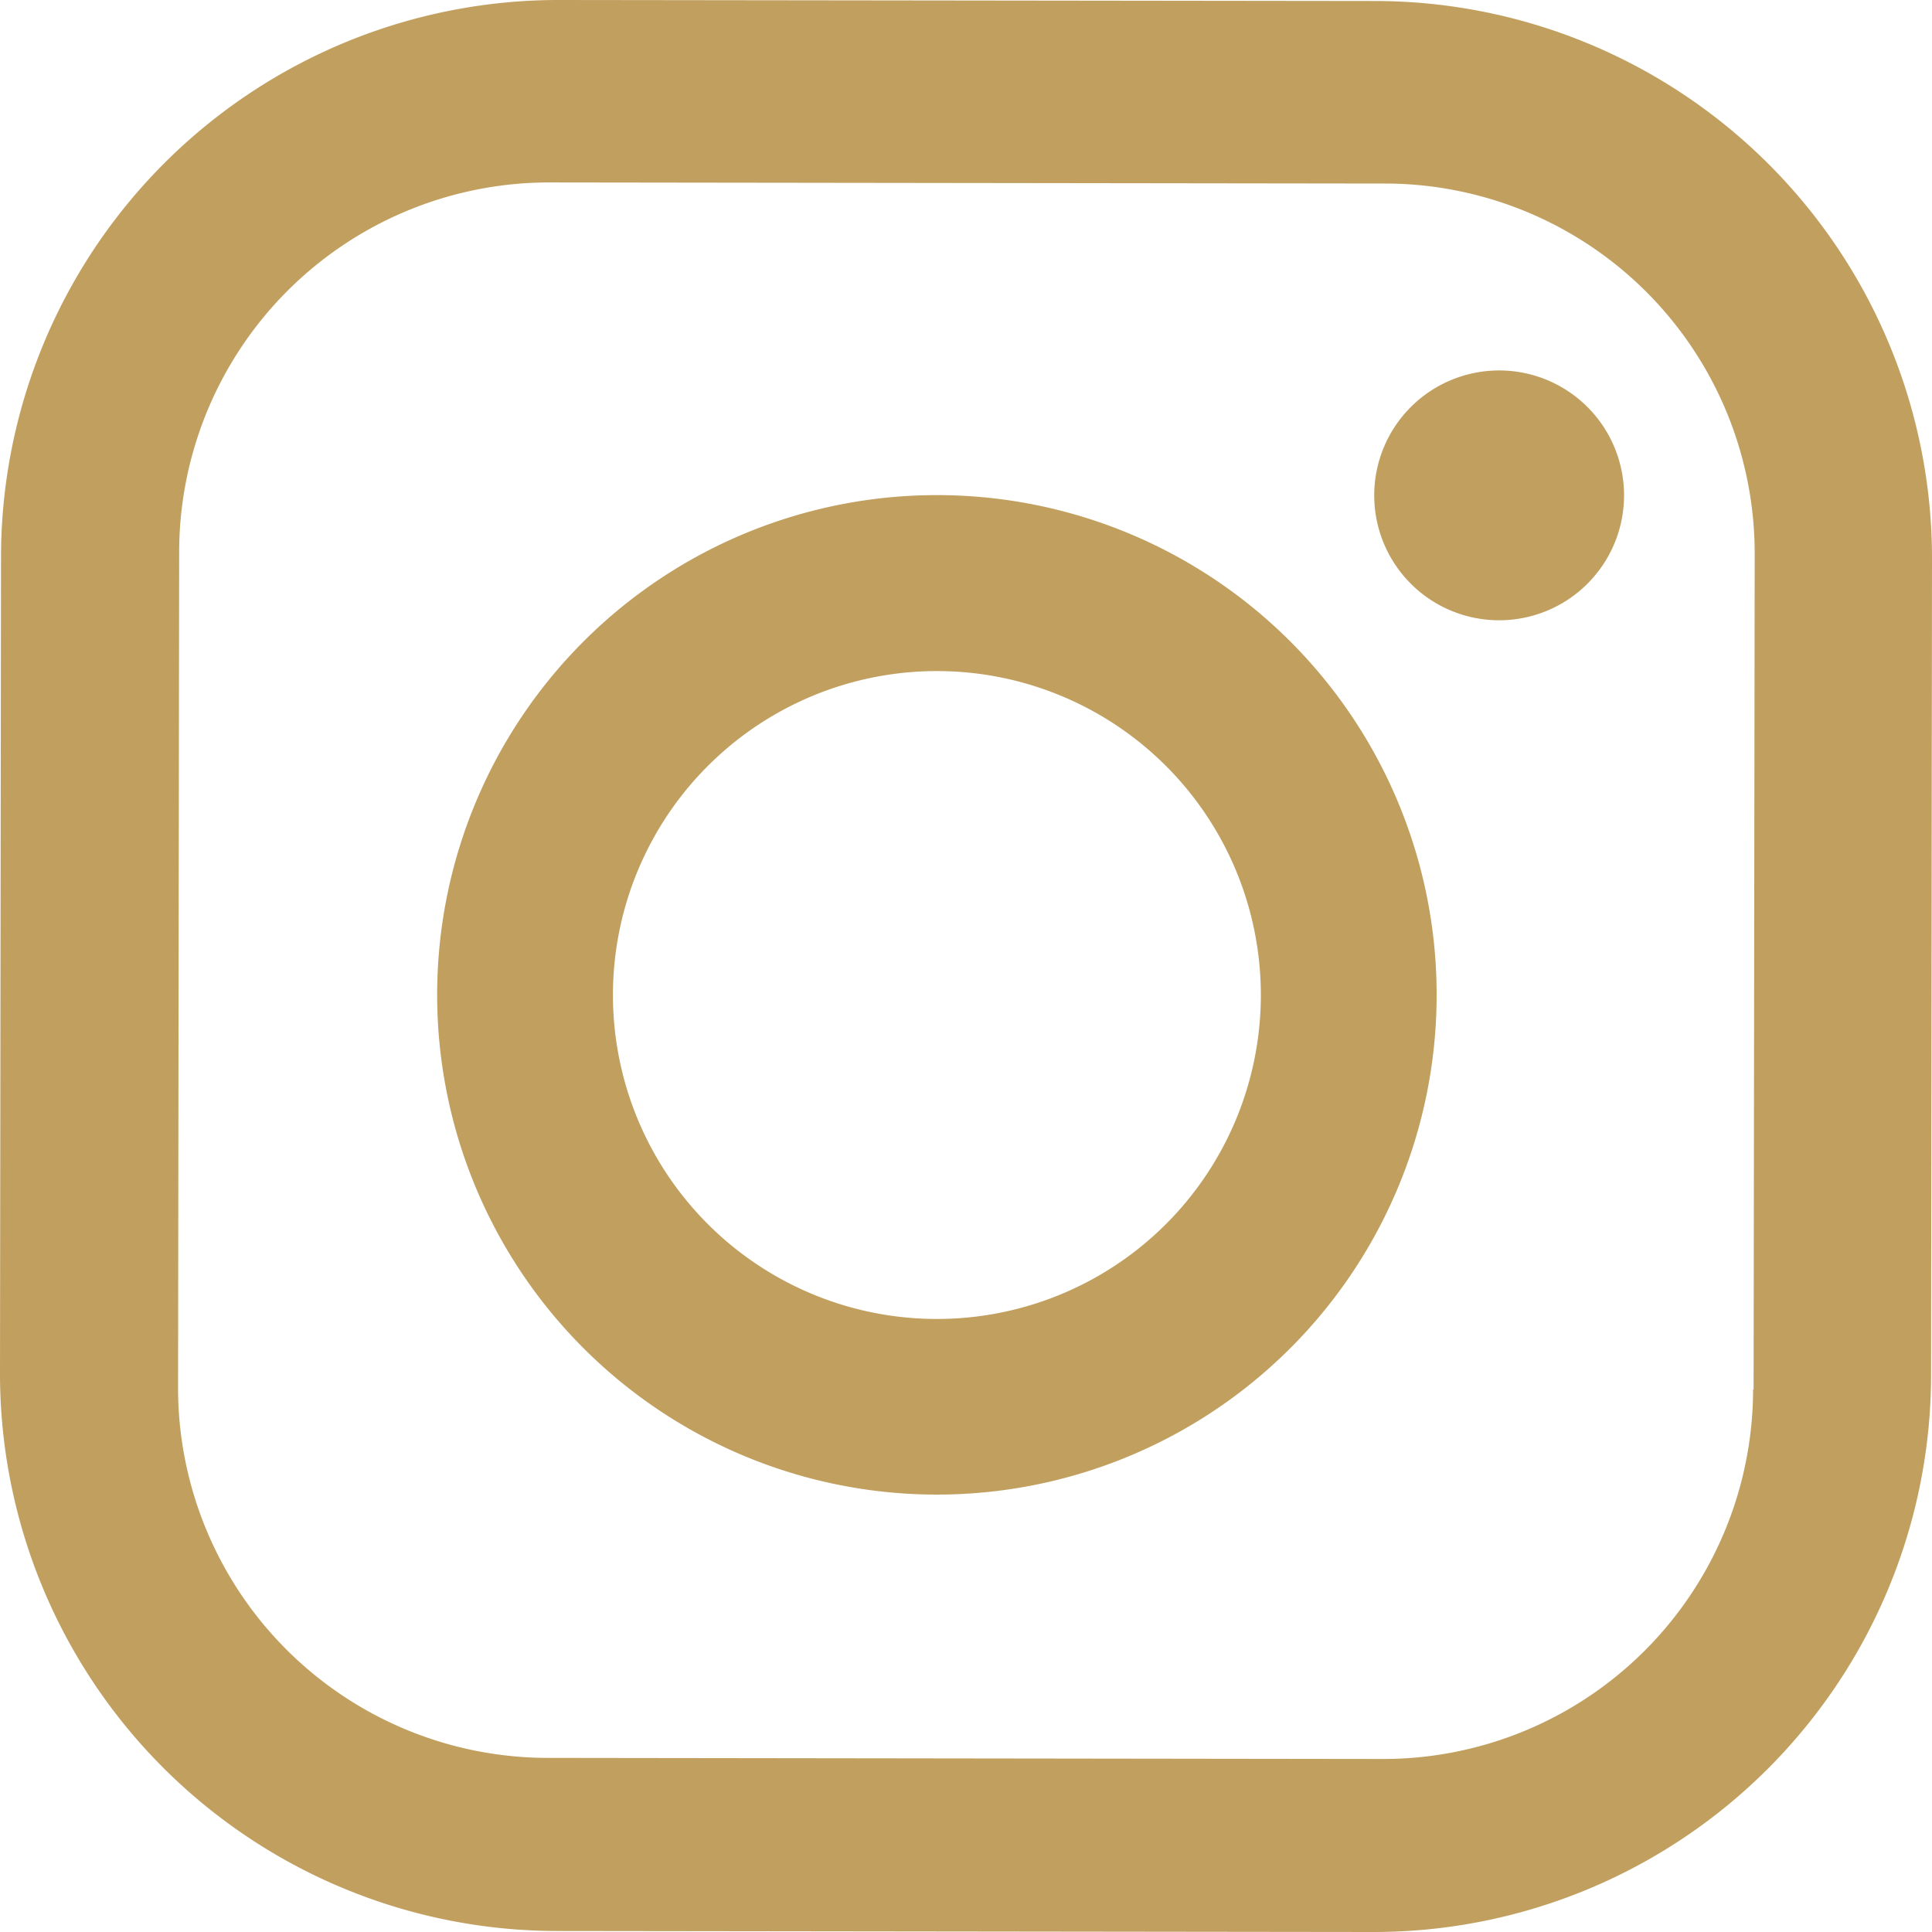
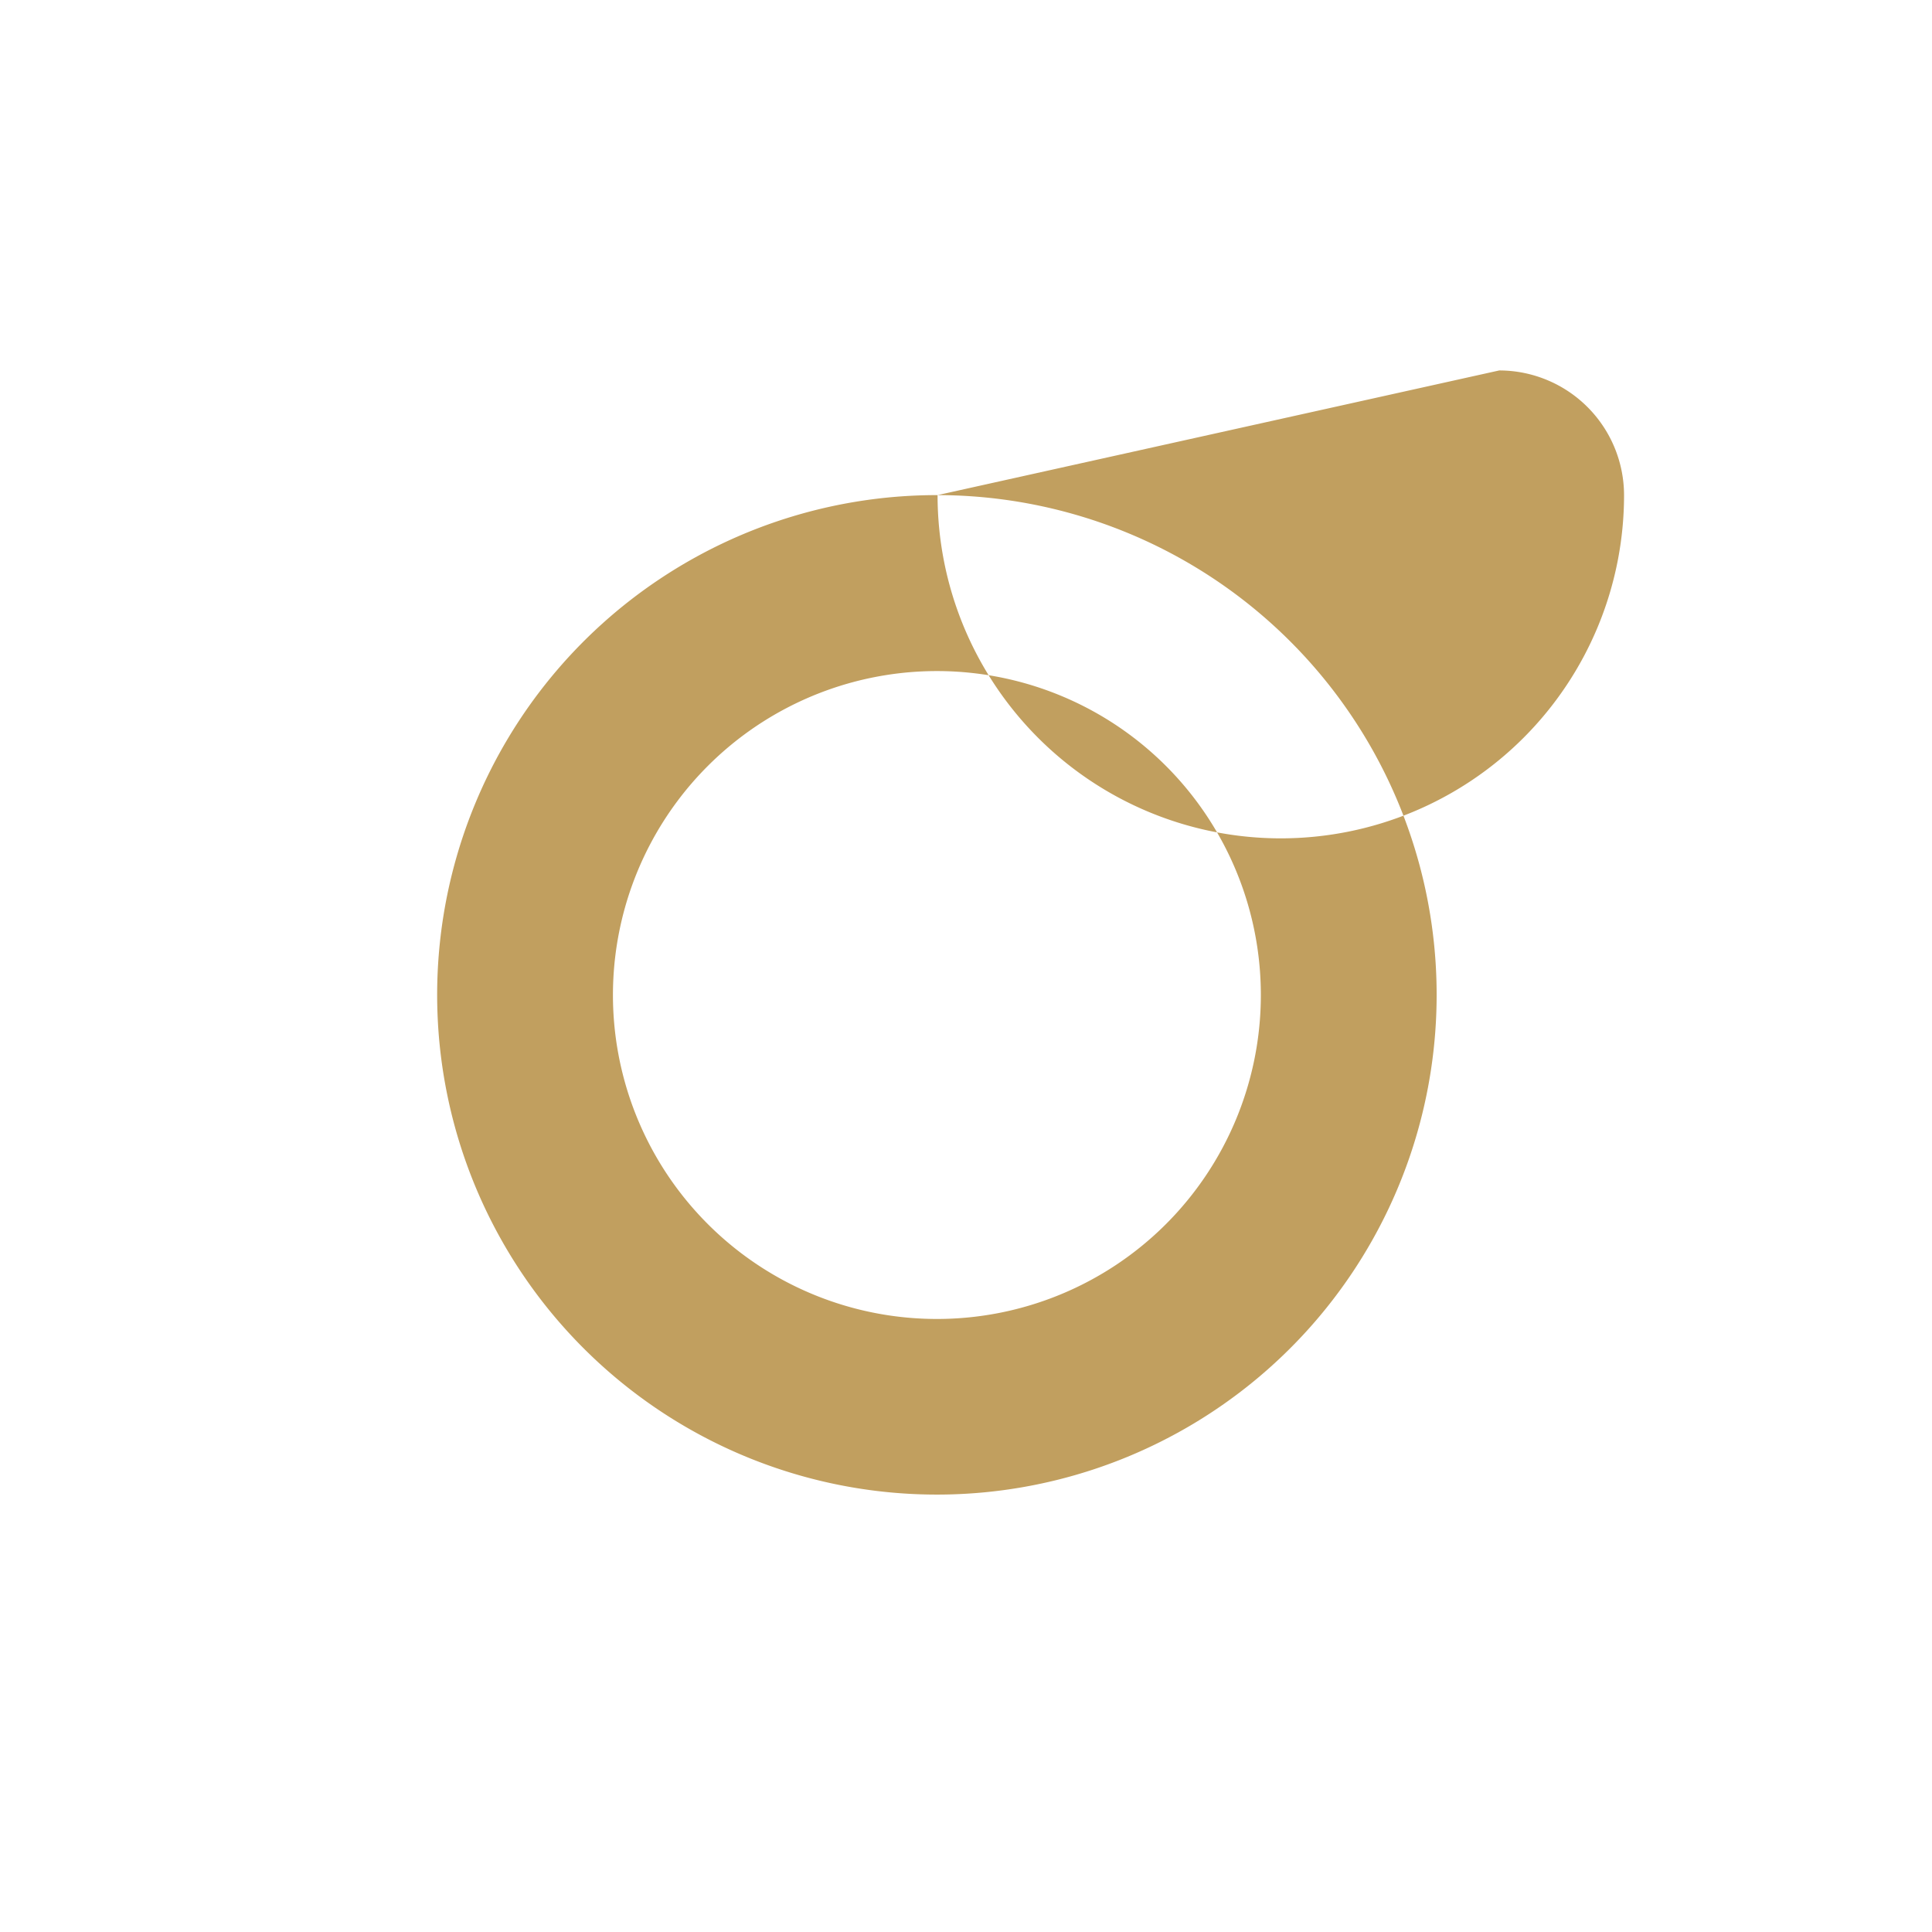
<svg xmlns="http://www.w3.org/2000/svg" width="22.937" height="22.937" viewBox="0 0 22.937 22.937">
  <g id="instagram_2_" data-name="instagram (2)" transform="translate(0 -0.063)">
-     <path id="Path_7" data-name="Path 7" d="M20.813,16.559a4.392,4.392,0,0,1-4.4,4.387L6.5,20.933a4.392,4.392,0,0,1-4.386-4.4l.013-9.918a4.392,4.392,0,0,1,4.4-4.386l9.918.013a4.392,4.392,0,0,1,4.387,4.4l-.013,9.918ZM16.329.075,6.638.063A6.617,6.617,0,0,0,.012,6.671L0,16.362a6.617,6.617,0,0,0,6.608,6.626L16.3,23a6.617,6.617,0,0,0,6.626-6.608L22.937,6.7A6.617,6.617,0,0,0,16.329.075Z" fill="#c19f5f" fill-rule="evenodd" />
-     <path id="Path_8" data-name="Path 8" d="M12.25,16.681a3.846,3.846,0,1,1,3.851-3.84,3.846,3.846,0,0,1-3.851,3.84M12.263,6.9a5.933,5.933,0,1,0,5.925,5.94A5.932,5.932,0,0,0,12.263,6.9M18.931,5.42A1.483,1.483,0,1,0,20.413,6.9,1.483,1.483,0,0,0,18.931,5.42" transform="translate(-1.132 -0.959)" fill="#c19f5f" fill-rule="evenodd" />
+     <path id="Path_8" data-name="Path 8" d="M12.25,16.681a3.846,3.846,0,1,1,3.851-3.84,3.846,3.846,0,0,1-3.851,3.84M12.263,6.9a5.933,5.933,0,1,0,5.925,5.94A5.932,5.932,0,0,0,12.263,6.9A1.483,1.483,0,1,0,20.413,6.9,1.483,1.483,0,0,0,18.931,5.42" transform="translate(-1.132 -0.959)" fill="#c19f5f" fill-rule="evenodd" />
  </g>
</svg>